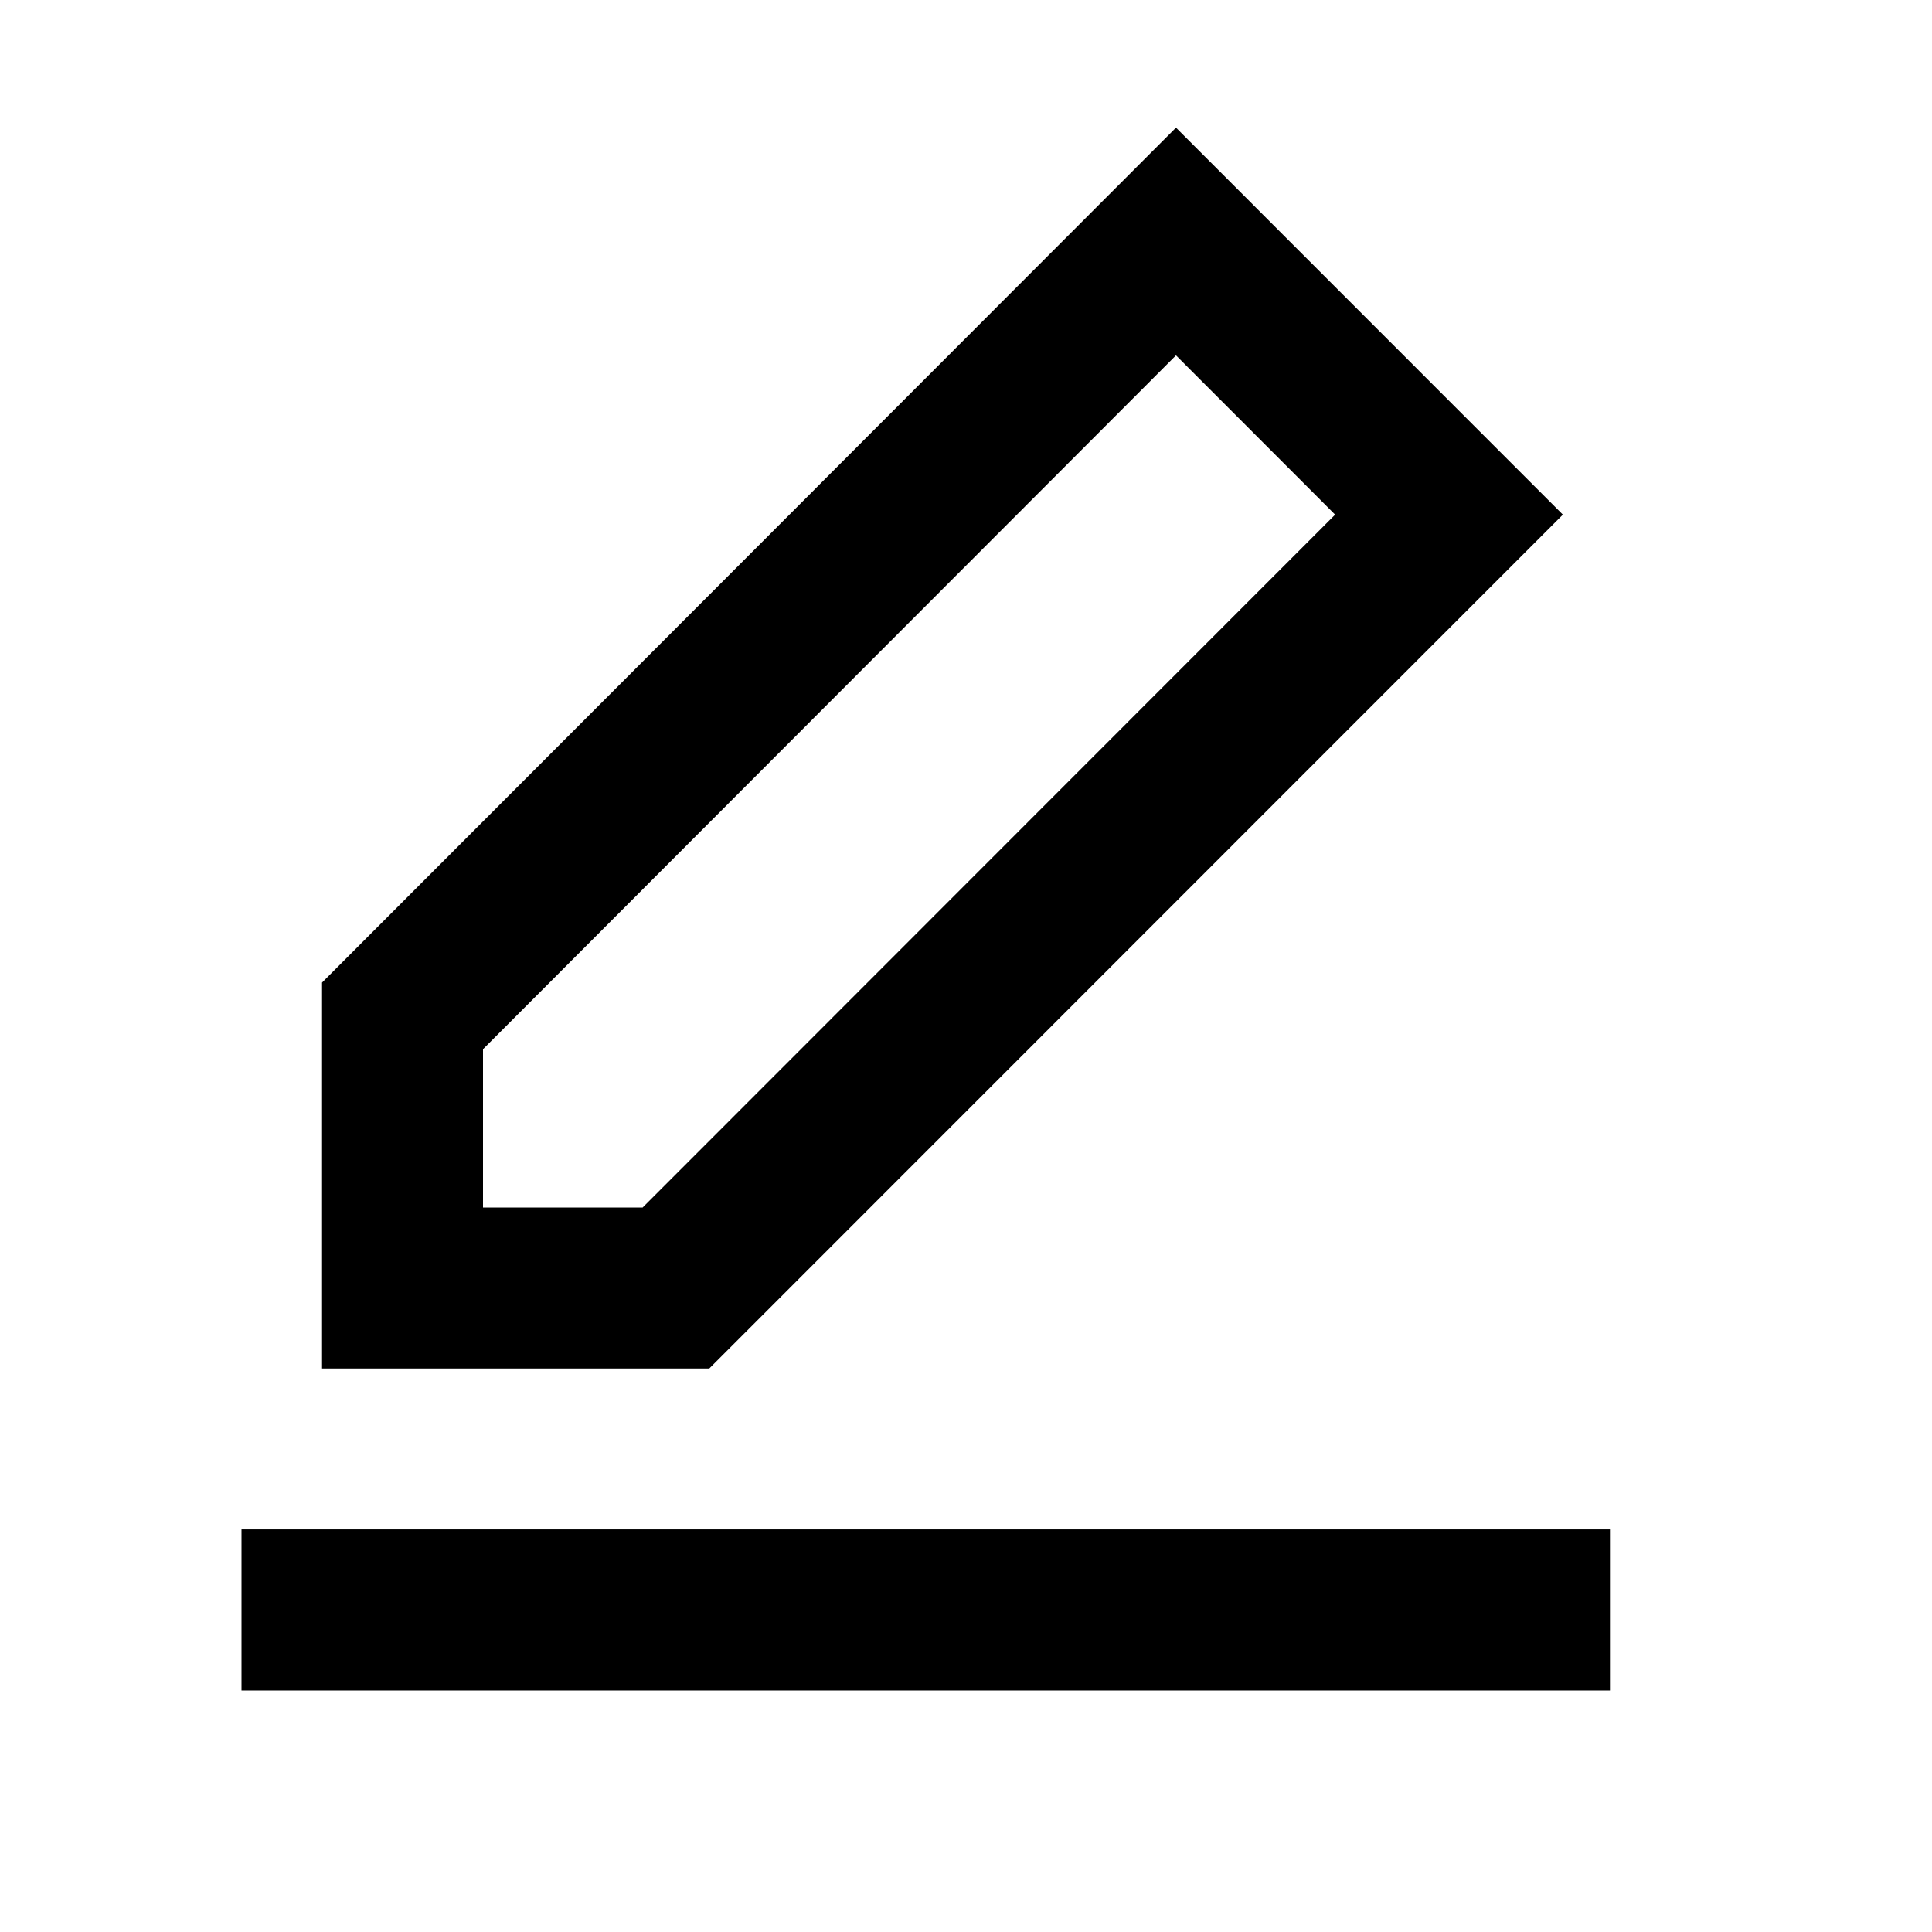
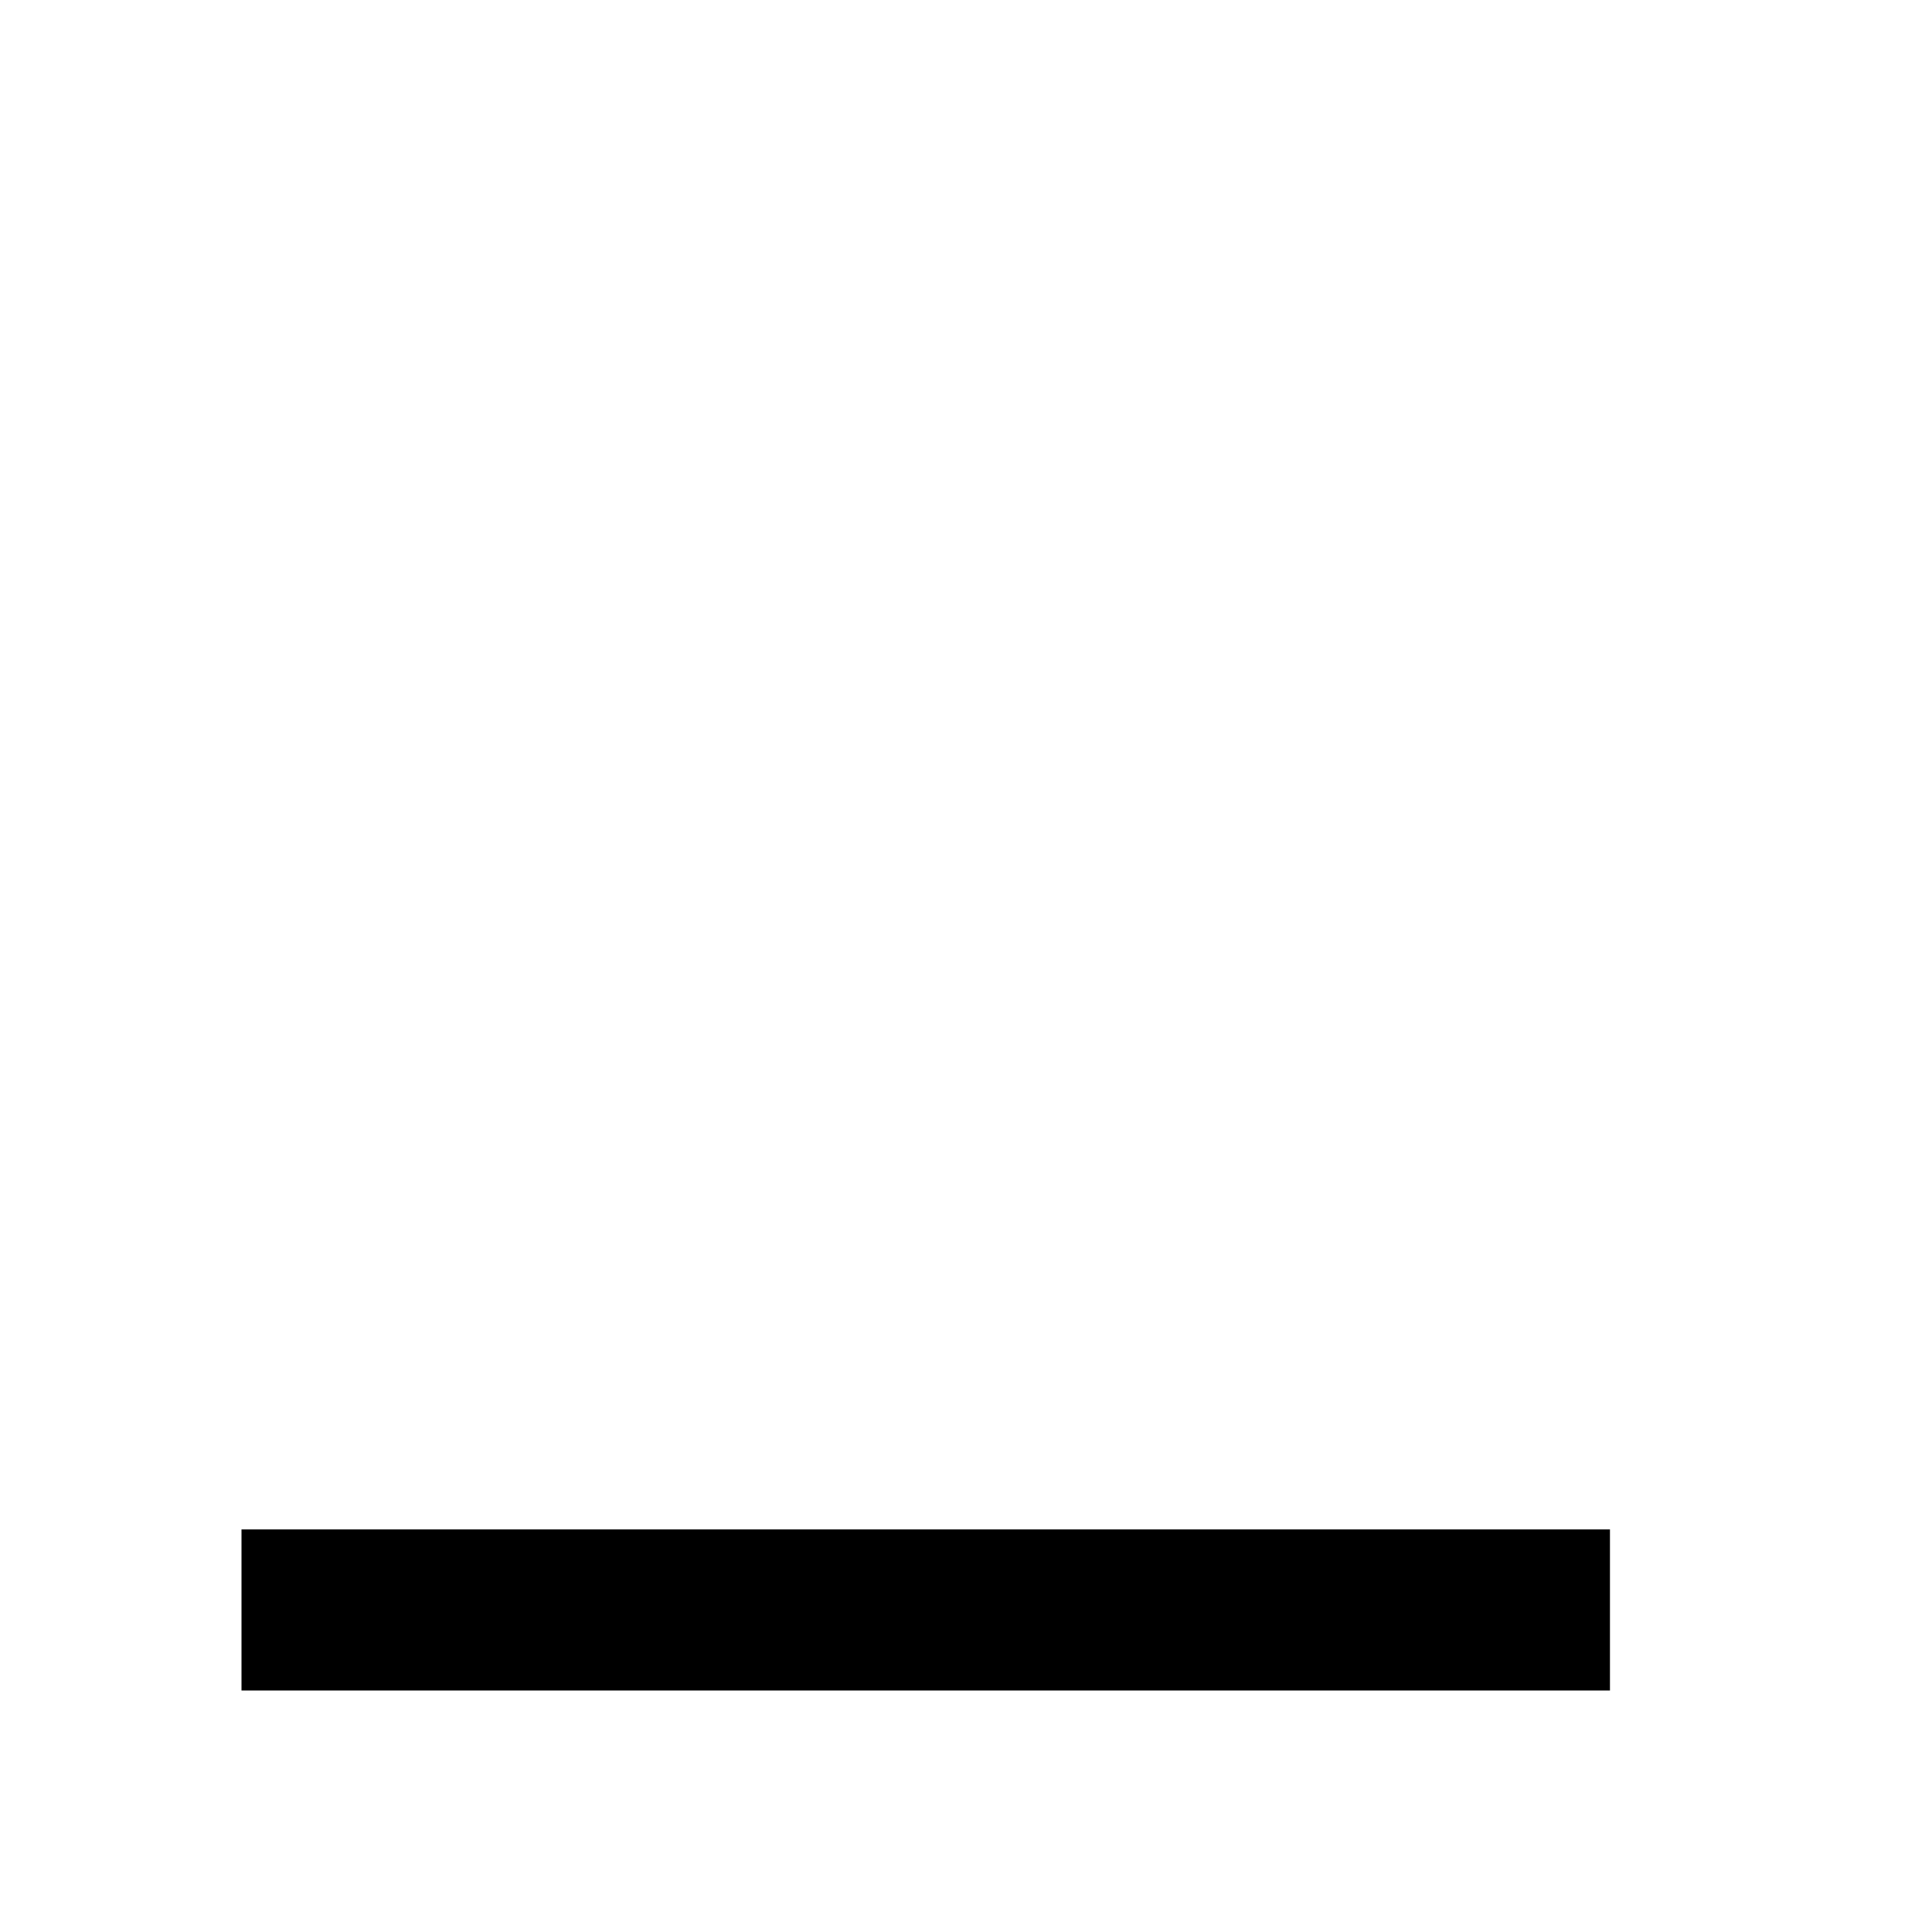
<svg xmlns="http://www.w3.org/2000/svg" width="16" height="16" viewBox="0 0 16 16" fill="none">
  <g id="ç¼è¾">
    <g id="Outlined">
-       <path fill-rule="evenodd" clip-rule="evenodd" d="M9.739 1.057L2.667 8.137V11.333H5.874L12.943 4.262L9.739 1.057ZM4 8.689L9.739 2.943L11.057 4.262L5.322 10H4V8.689Z" fill="currentColor" />
      <path d="M2 12.666V14H13.333V12.666H2Z" fill="currentColor" />
    </g>
  </g>
</svg>